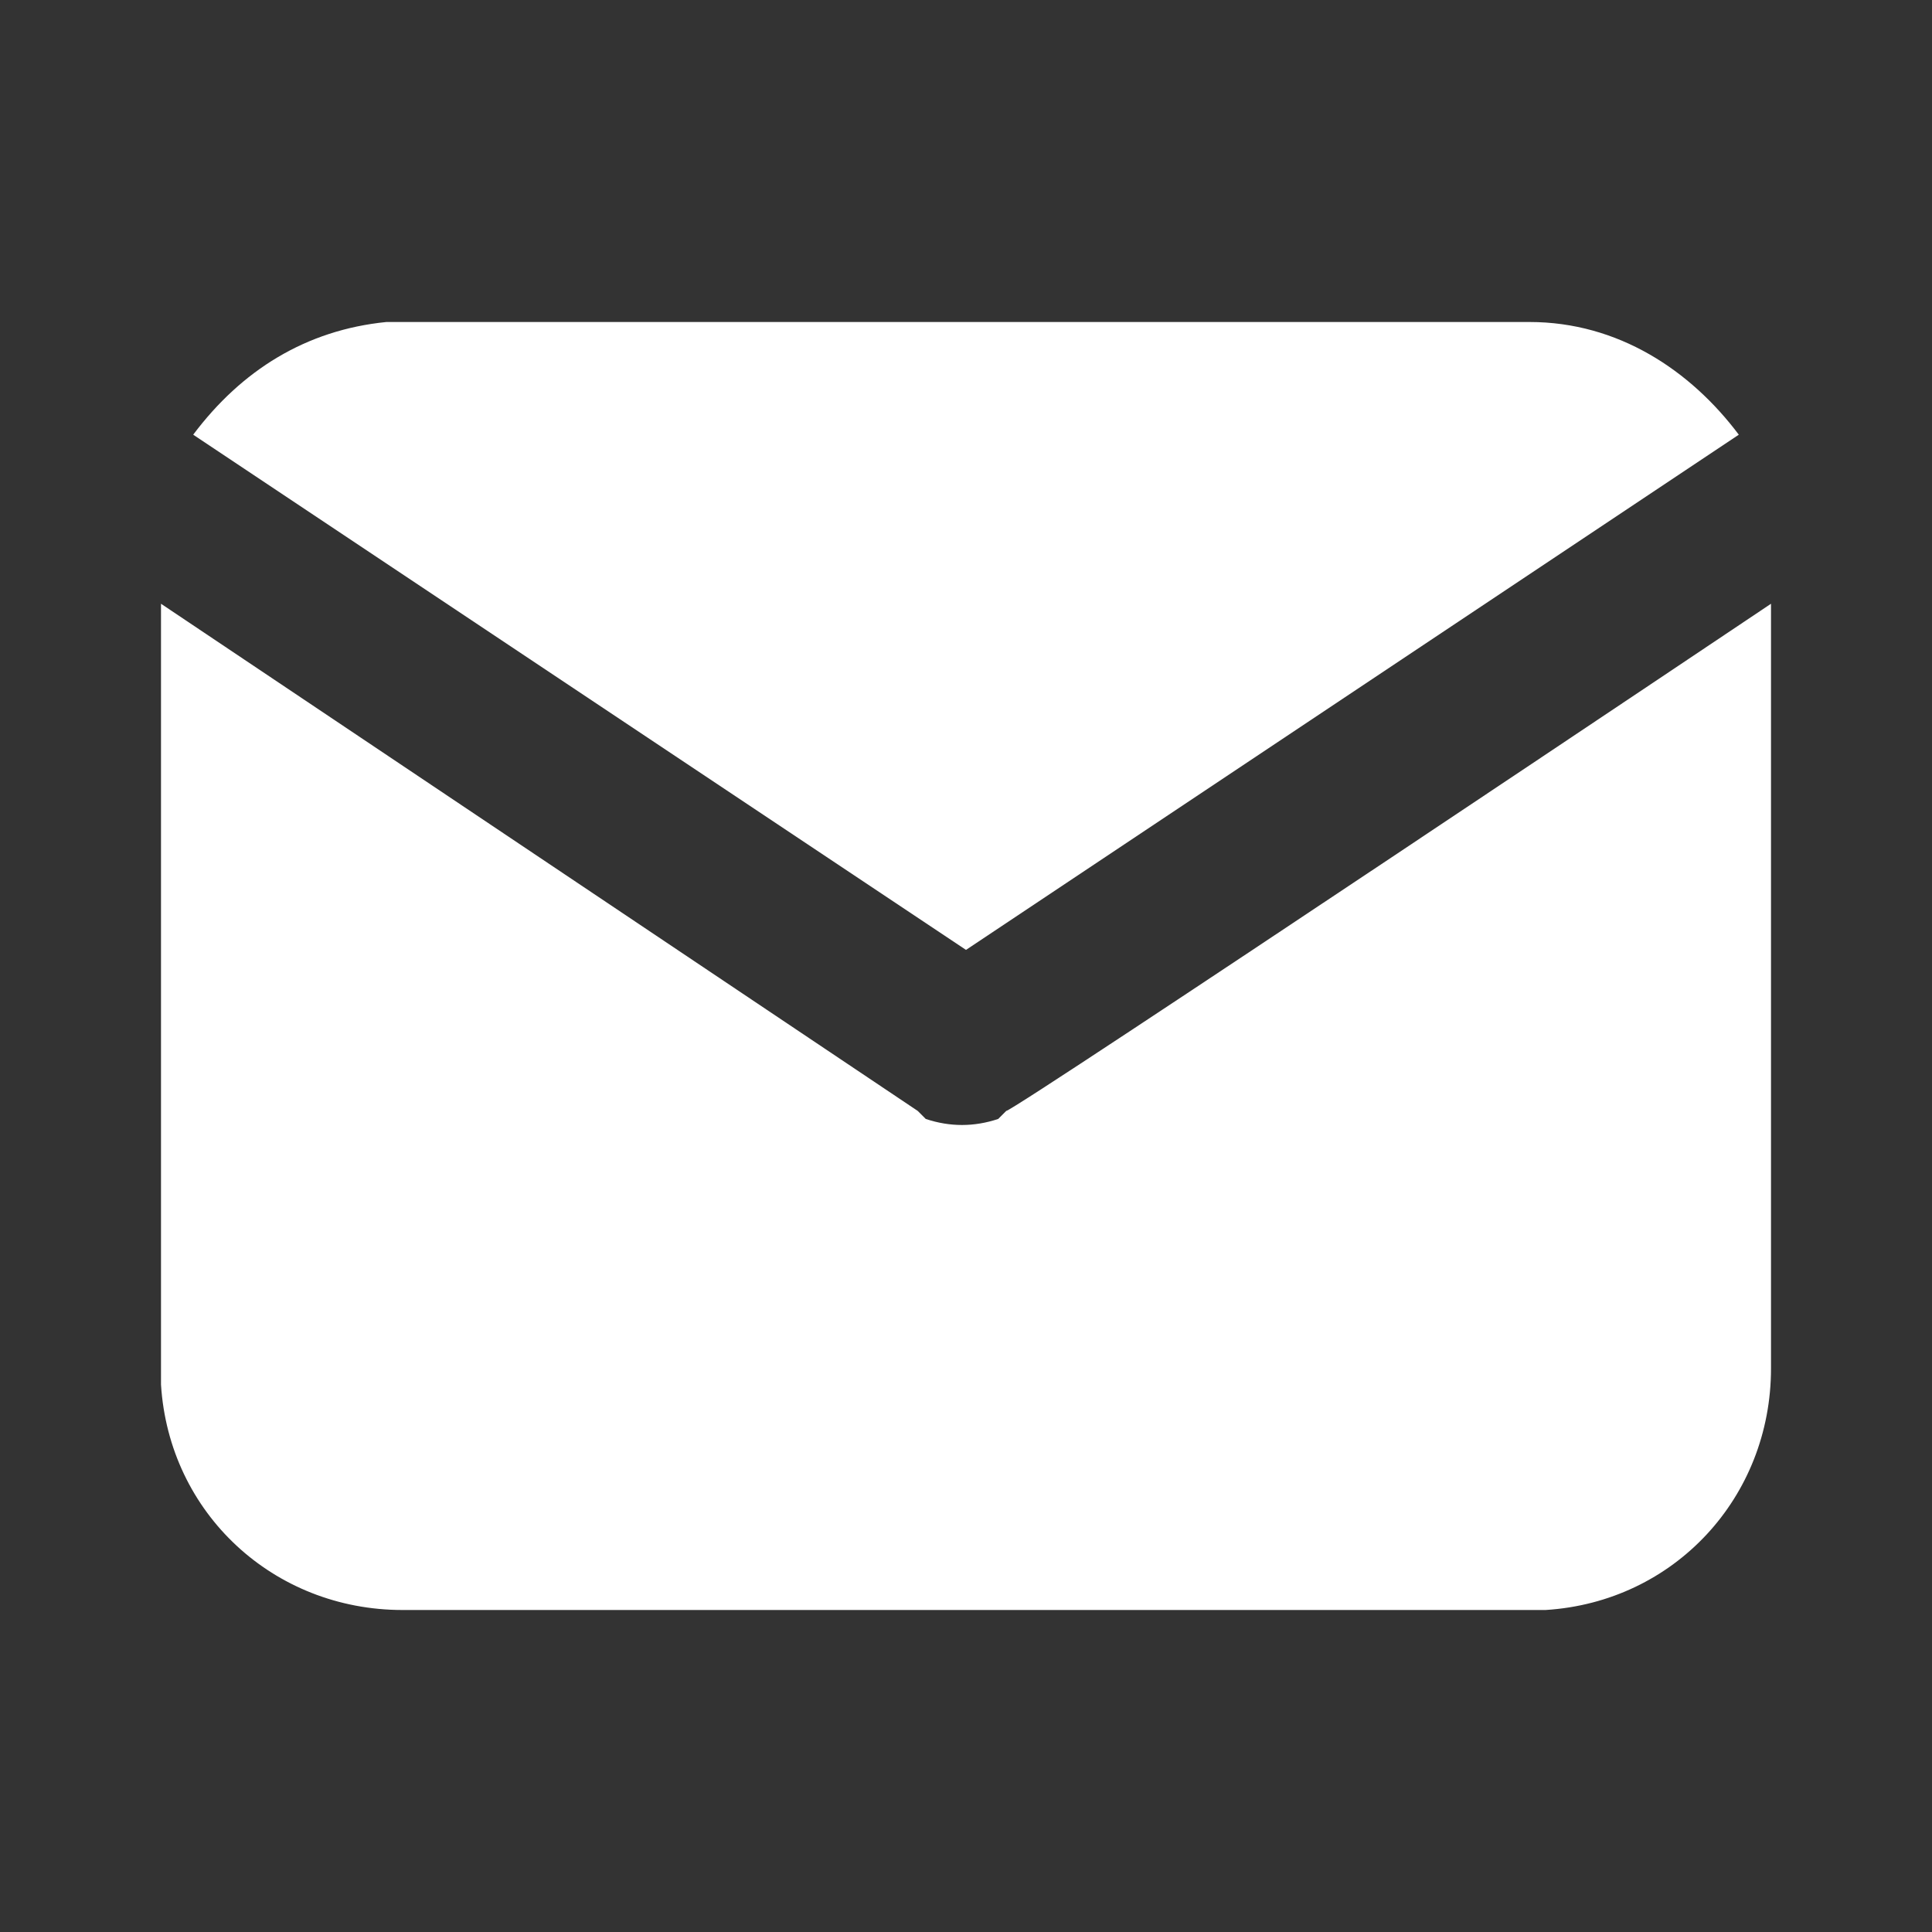
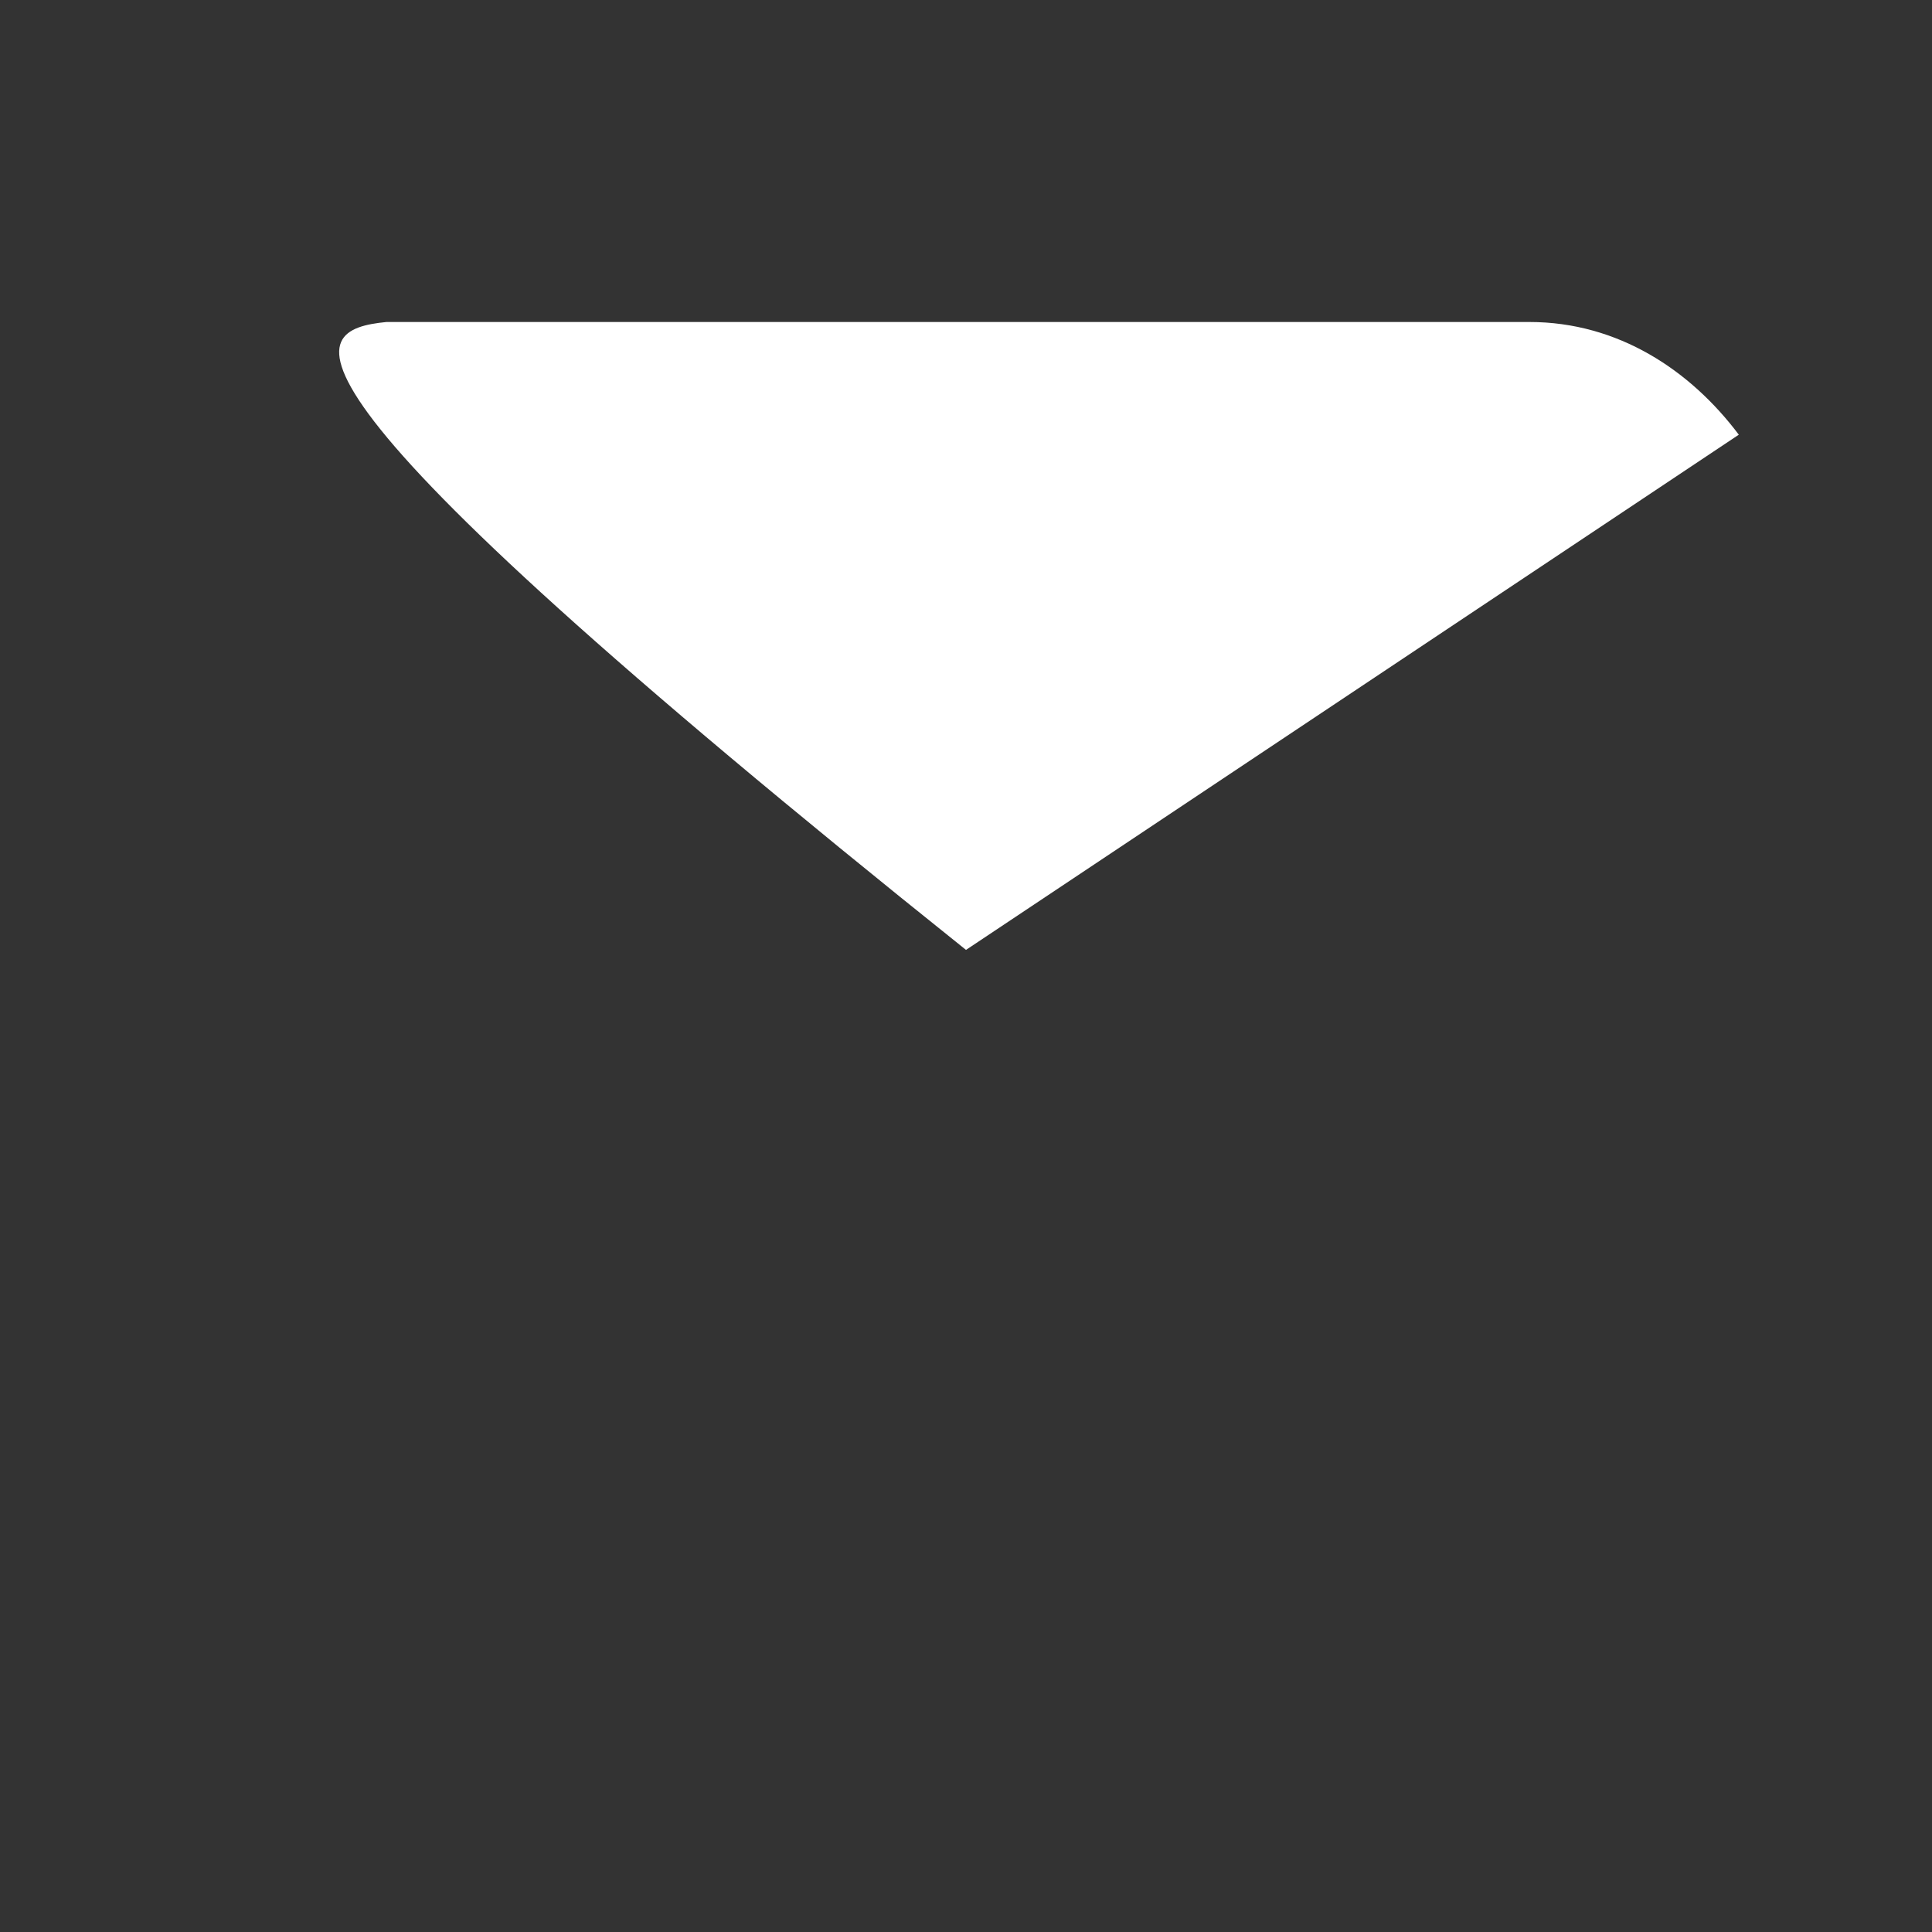
<svg xmlns="http://www.w3.org/2000/svg" version="1.1" id="Layer_1" x="0px" y="0px" viewBox="0 0 24 24" style="enable-background:new 0 0 24 24;" xml:space="preserve">
  <rect x="0" y="0" width="24" height="24" fill="#333333" stroke="none" />
  <style type="text/css">
	.st0{fill:#FFFFFF;}
</style>
-   <path class="st0" d="M22,7.5V17c0,1.6-1.2,2.9-2.8,3L19,20H5c-1.6,0-2.9-1.2-3-2.8L2,17V7.5l9.4,6.3l0.1,0.1c0.3,0.1,0.6,0.1,0.9,0  l0.1-0.1C12.6,13.8,22,7.5,22,7.5z" />
-   <path class="st0" d="M19,4c1.1,0,2,0.6,2.6,1.4L12,11.8L2.4,5.4C3,4.6,3.8,4.1,4.8,4L5,4H19z" />
+   <path class="st0" d="M19,4c1.1,0,2,0.6,2.6,1.4L12,11.8C3,4.6,3.8,4.1,4.8,4L5,4H19z" />
</svg>